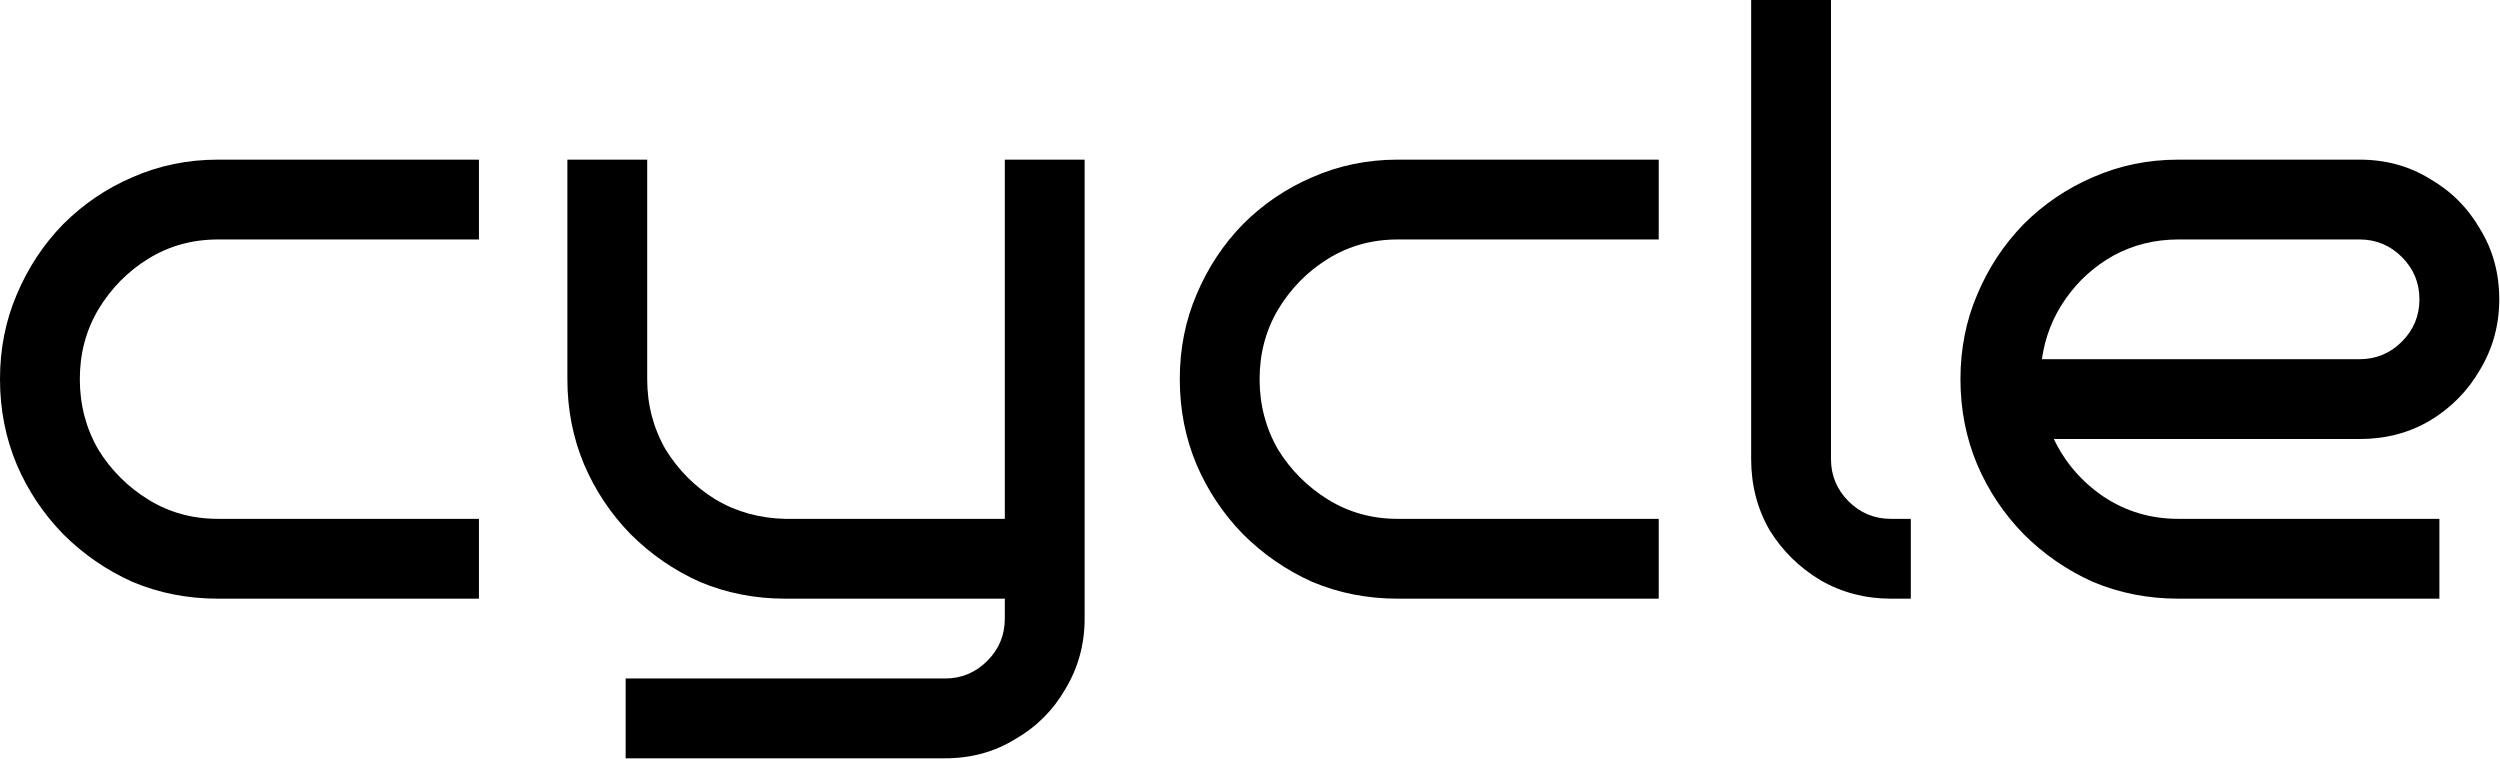
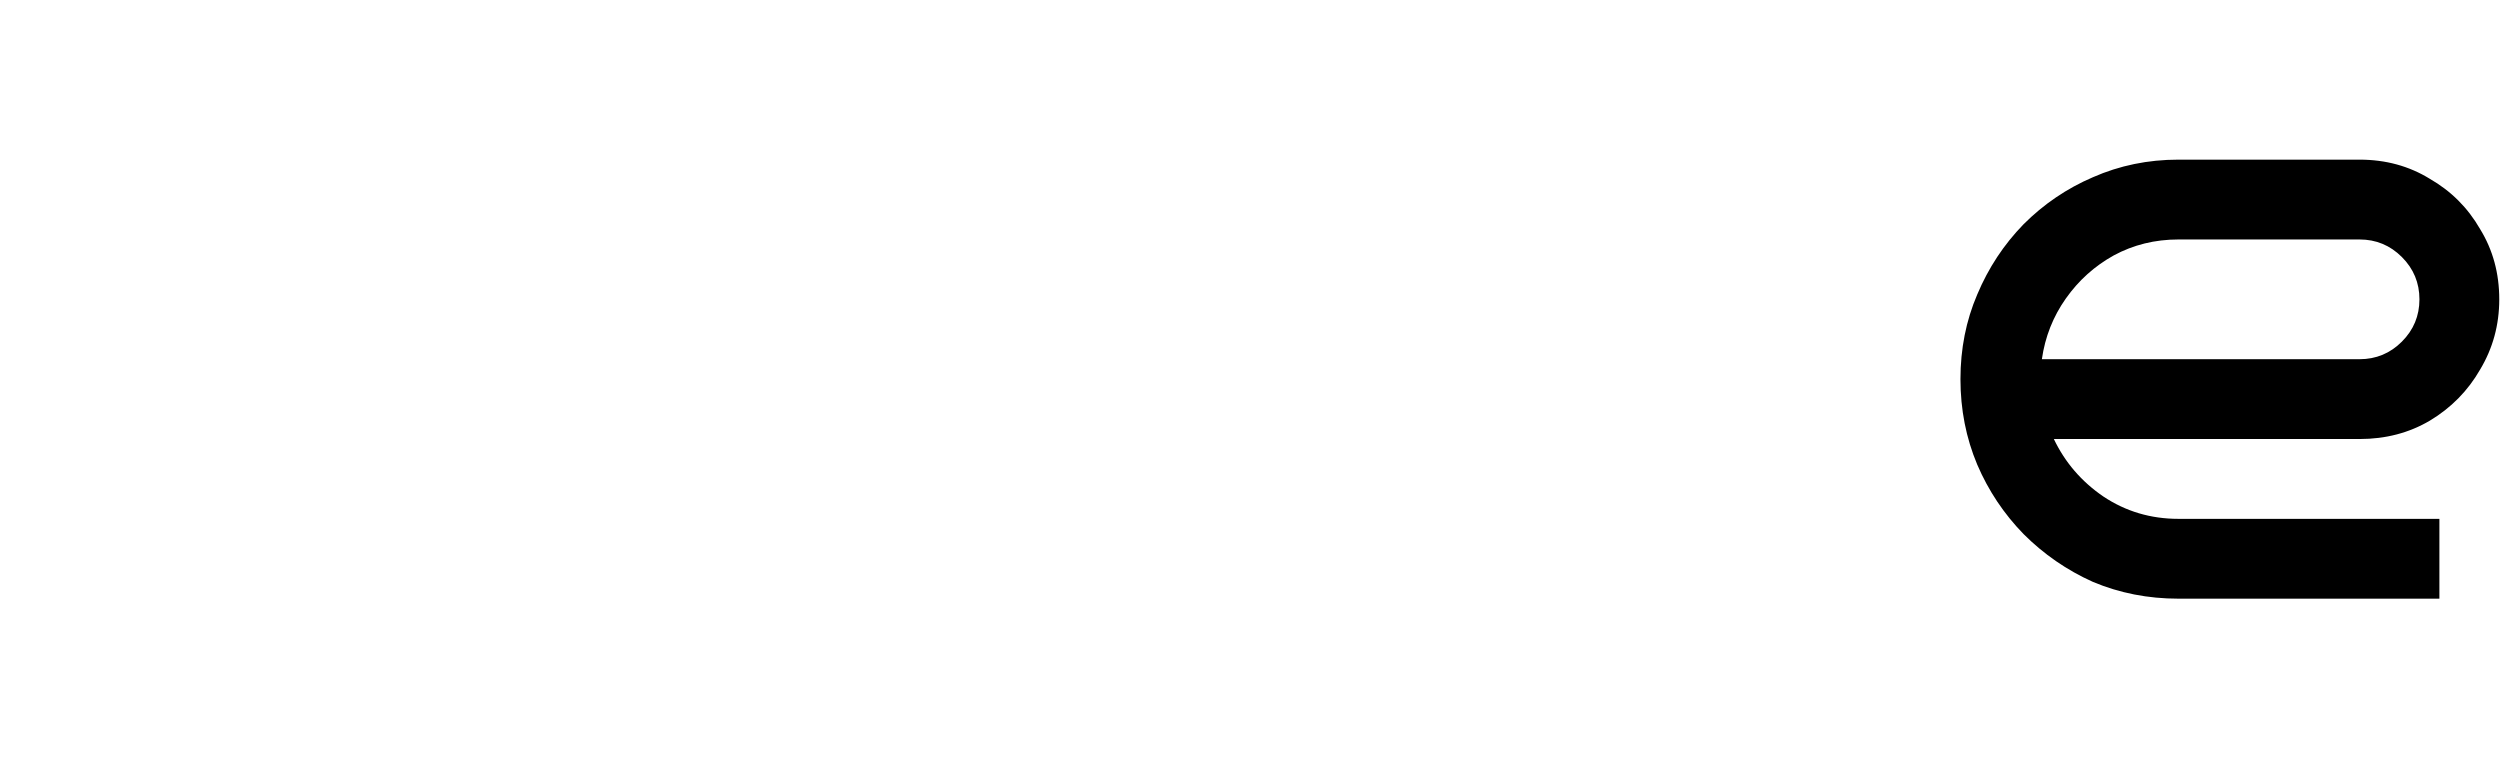
<svg xmlns="http://www.w3.org/2000/svg" fill="none" viewBox="0 0 902 274" height="274" width="902">
-   <path fill="black" d="M172.8 216H78.624C67.68 216 57.408 213.984 47.808 209.952C38.4 205.728 30.048 199.968 22.752 192.672C15.648 185.376 10.08 177.024 6.048 167.616C2.016 158.016 0 147.744 0 136.8C0 125.856 2.016 115.68 6.048 106.272C10.08 96.672 15.648 88.224 22.752 80.928C30.048 73.632 38.4 67.968 47.808 63.936C57.408 59.712 67.68 57.6 78.624 57.6H172.8V86.4H78.624C69.408 86.4 61.056 88.704 53.568 93.312C46.08 97.92 40.032 104.064 35.424 111.744C31.008 119.232 28.8 127.584 28.8 136.8C28.8 146.016 31.008 154.464 35.424 162.144C40.032 169.632 46.08 175.68 53.568 180.288C61.056 184.896 69.408 187.2 78.624 187.2H172.8V216Z" />
-   <path fill="black" d="M391.336 223.2C391.336 232.416 389.032 240.864 384.424 248.544C380.008 256.224 373.96 262.272 366.28 266.688C358.792 271.296 350.344 273.6 340.936 273.6H225.736V244.8H340.936C346.888 244.8 351.976 242.688 356.2 238.464C360.424 234.24 362.536 229.152 362.536 223.2V216H283.336C272.392 216 262.12 213.984 252.52 209.952C243.112 205.728 234.76 199.968 227.464 192.672C220.36 185.376 214.792 177.024 210.76 167.616C206.728 158.016 204.712 147.744 204.712 136.8V57.6H233.512V136.8C233.512 146.016 235.72 154.464 240.136 162.144C244.744 169.632 250.792 175.68 258.28 180.288C265.768 184.704 274.12 187.008 283.336 187.2H362.536V57.6H391.336V223.2Z" />
-   <path fill="black" d="M598.466 216H504.29C493.346 216 483.074 213.984 473.474 209.952C464.066 205.728 455.714 199.968 448.418 192.672C441.314 185.376 435.746 177.024 431.714 167.616C427.682 158.016 425.666 147.744 425.666 136.8C425.666 125.856 427.682 115.68 431.714 106.272C435.746 96.672 441.314 88.224 448.418 80.928C455.714 73.632 464.066 67.968 473.474 63.936C483.074 59.712 493.346 57.6 504.29 57.6H598.466V86.4H504.29C495.074 86.4 486.722 88.704 479.234 93.312C471.746 97.92 465.698 104.064 461.09 111.744C456.674 119.232 454.466 127.584 454.466 136.8C454.466 146.016 456.674 154.464 461.09 162.144C465.698 169.632 471.746 175.68 479.234 180.288C486.722 184.896 495.074 187.2 504.29 187.2H598.466V216Z" />
-   <path fill="black" d="M689.418 216H682.218C673.002 216 664.554 213.792 656.874 209.376C649.194 204.768 643.05 198.72 638.442 191.232C634.026 183.552 631.818 175.008 631.818 165.6V0H660.618V165.6C660.618 171.552 662.73 176.64 666.954 180.864C671.178 185.088 676.266 187.2 682.218 187.2H689.418V216Z" />
  <path fill="black" d="M901.733 108C901.733 117.216 899.429 125.664 894.821 133.344C890.405 141.024 884.357 147.168 876.677 151.776C869.189 156.192 860.741 158.4 851.333 158.4H741.029C745.06 166.848 751.013 173.76 758.885 179.136C766.949 184.512 775.973 187.2 785.957 187.2H880.133V216H785.957C775.013 216 764.74 213.984 755.141 209.952C745.732 205.728 737.381 199.968 730.085 192.672C722.981 185.376 717.412 177.024 713.38 167.616C709.349 158.016 707.333 147.744 707.333 136.8C707.333 125.856 709.349 115.68 713.38 106.272C717.412 96.672 722.981 88.224 730.085 80.928C737.381 73.632 745.732 67.968 755.141 63.936C764.74 59.712 775.013 57.6 785.957 57.6H851.333C860.741 57.6 869.189 59.904 876.677 64.512C884.357 68.928 890.405 74.976 894.821 82.656C899.429 90.144 901.733 98.592 901.733 108ZM851.333 129.6C857.285 129.6 862.373 127.488 866.597 123.264C870.821 119.04 872.933 113.952 872.933 108C872.933 102.048 870.821 96.96 866.597 92.736C862.373 88.512 857.285 86.4 851.333 86.4H785.957C777.509 86.4 769.733 88.32 762.629 92.16C755.717 96 749.956 101.184 745.349 107.712C740.741 114.24 737.86 121.536 736.708 129.6H851.333Z" />
</svg>